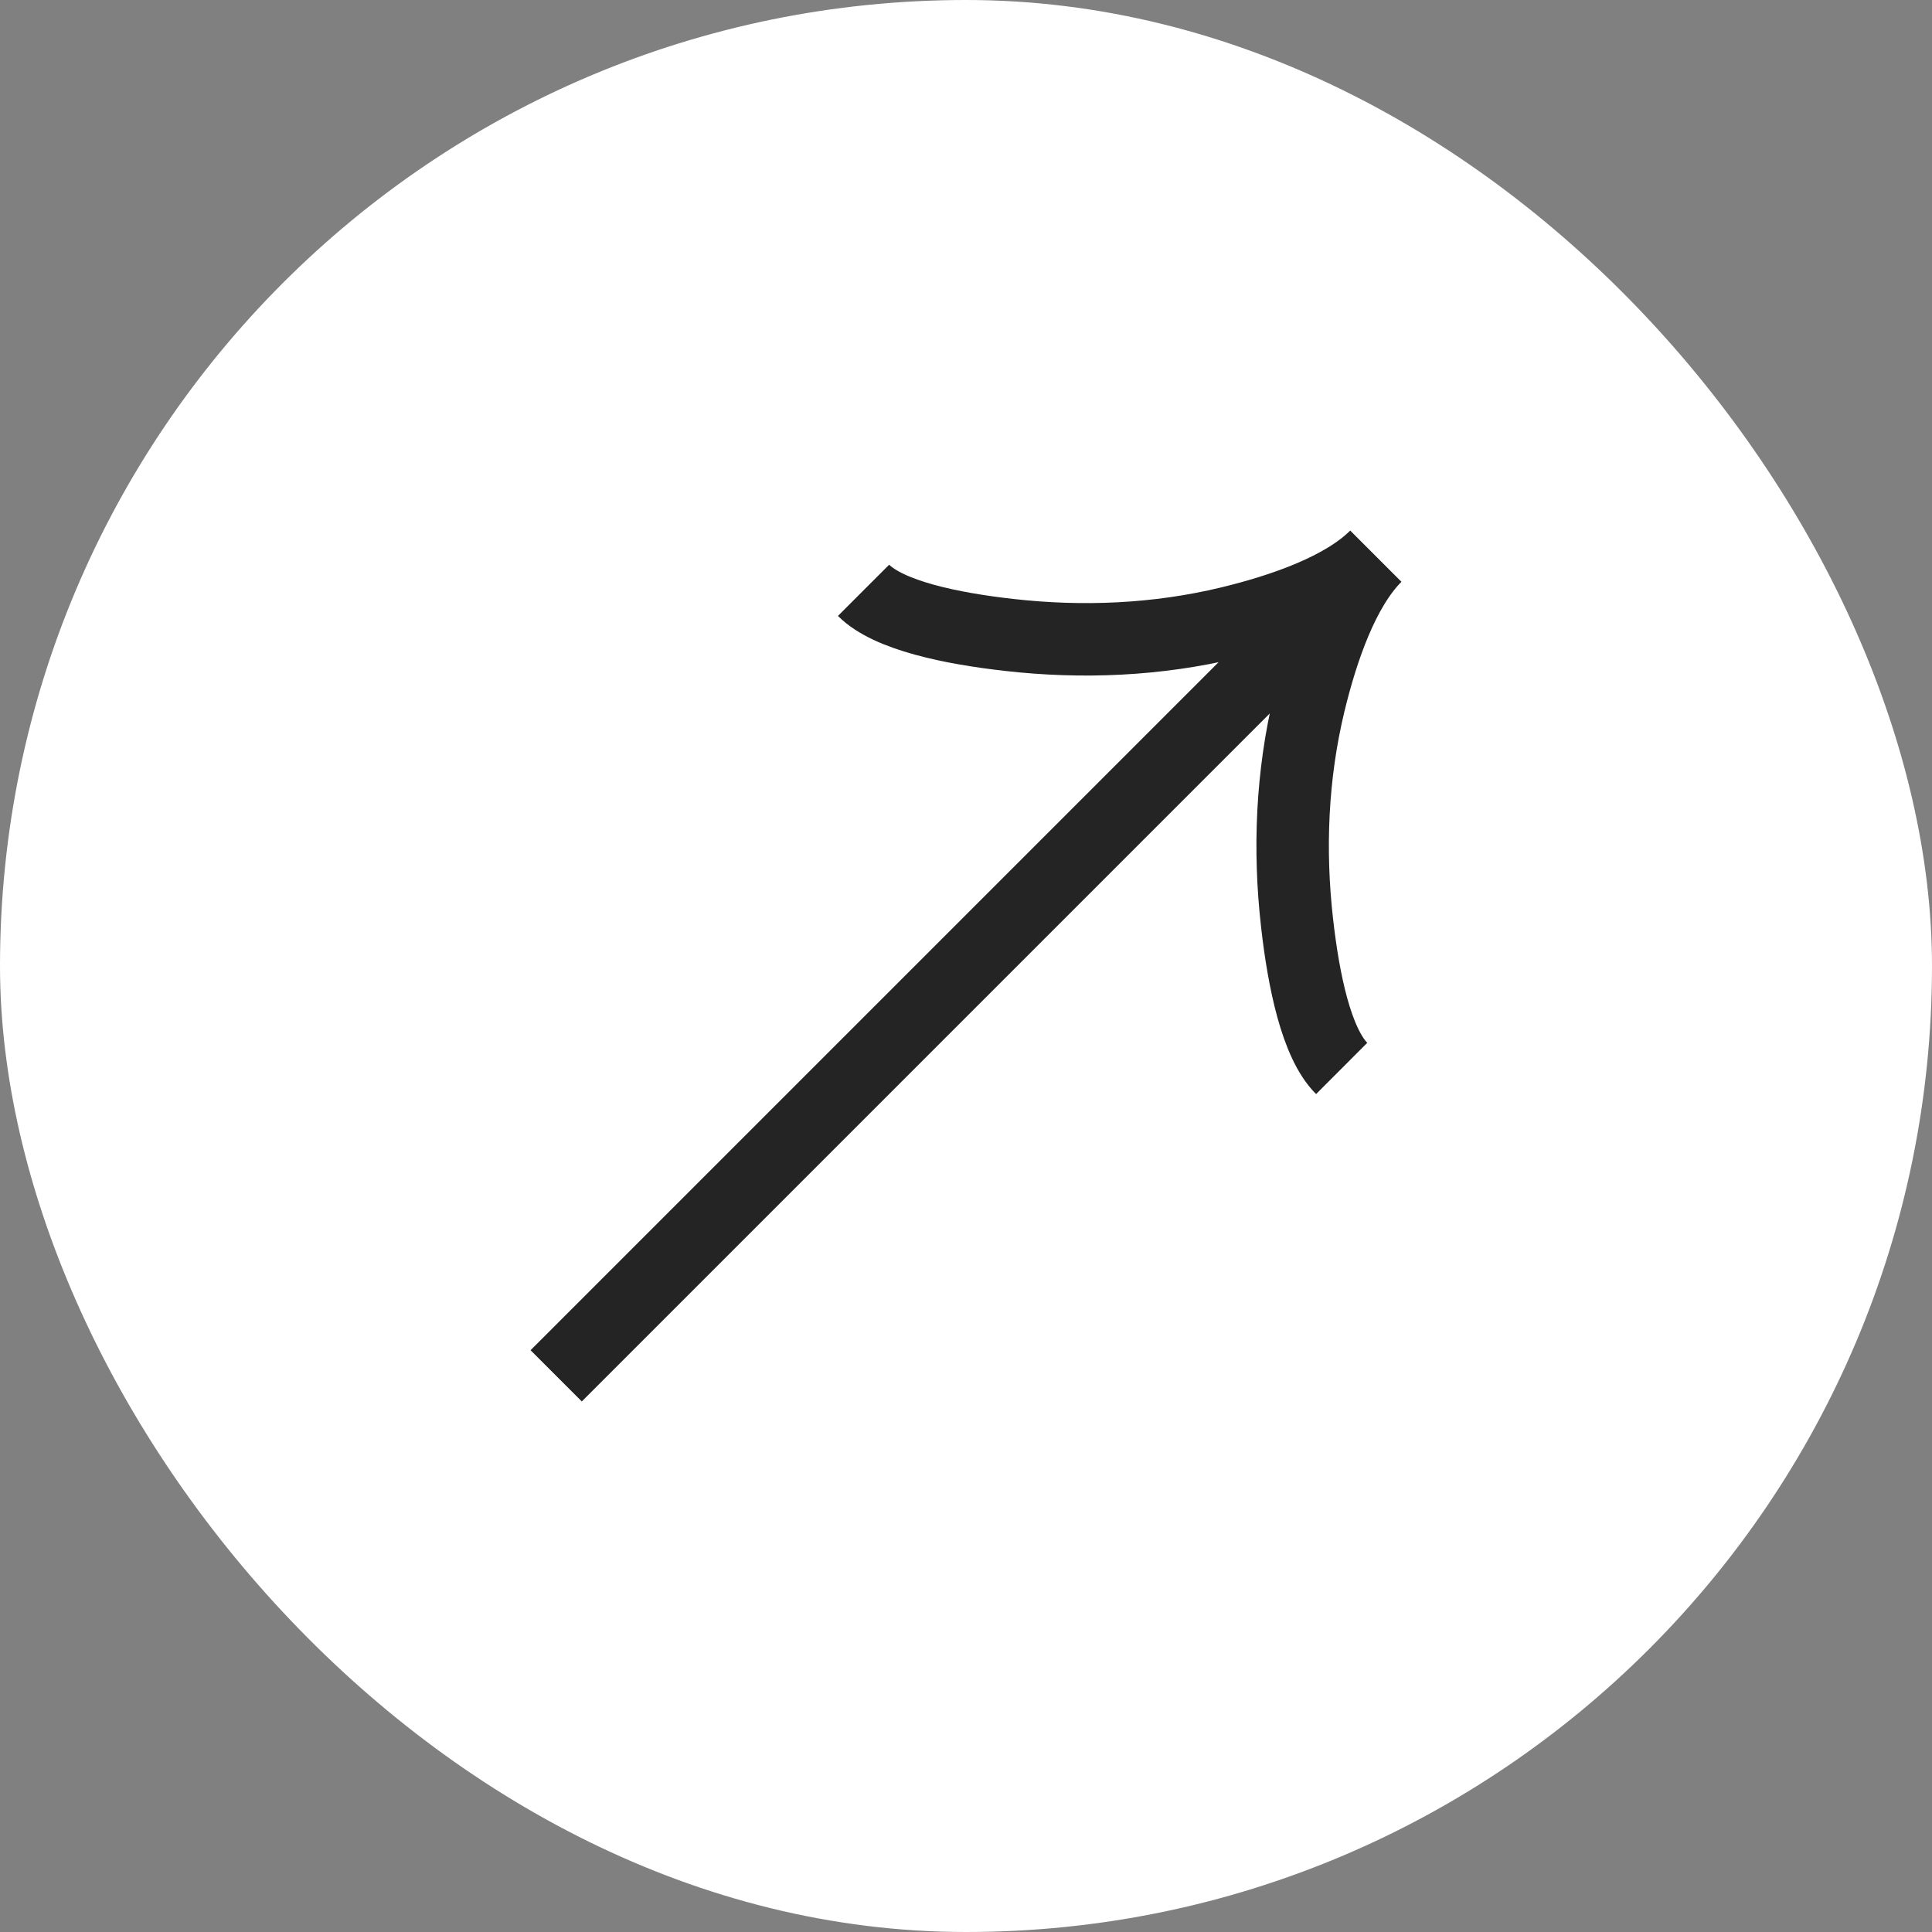
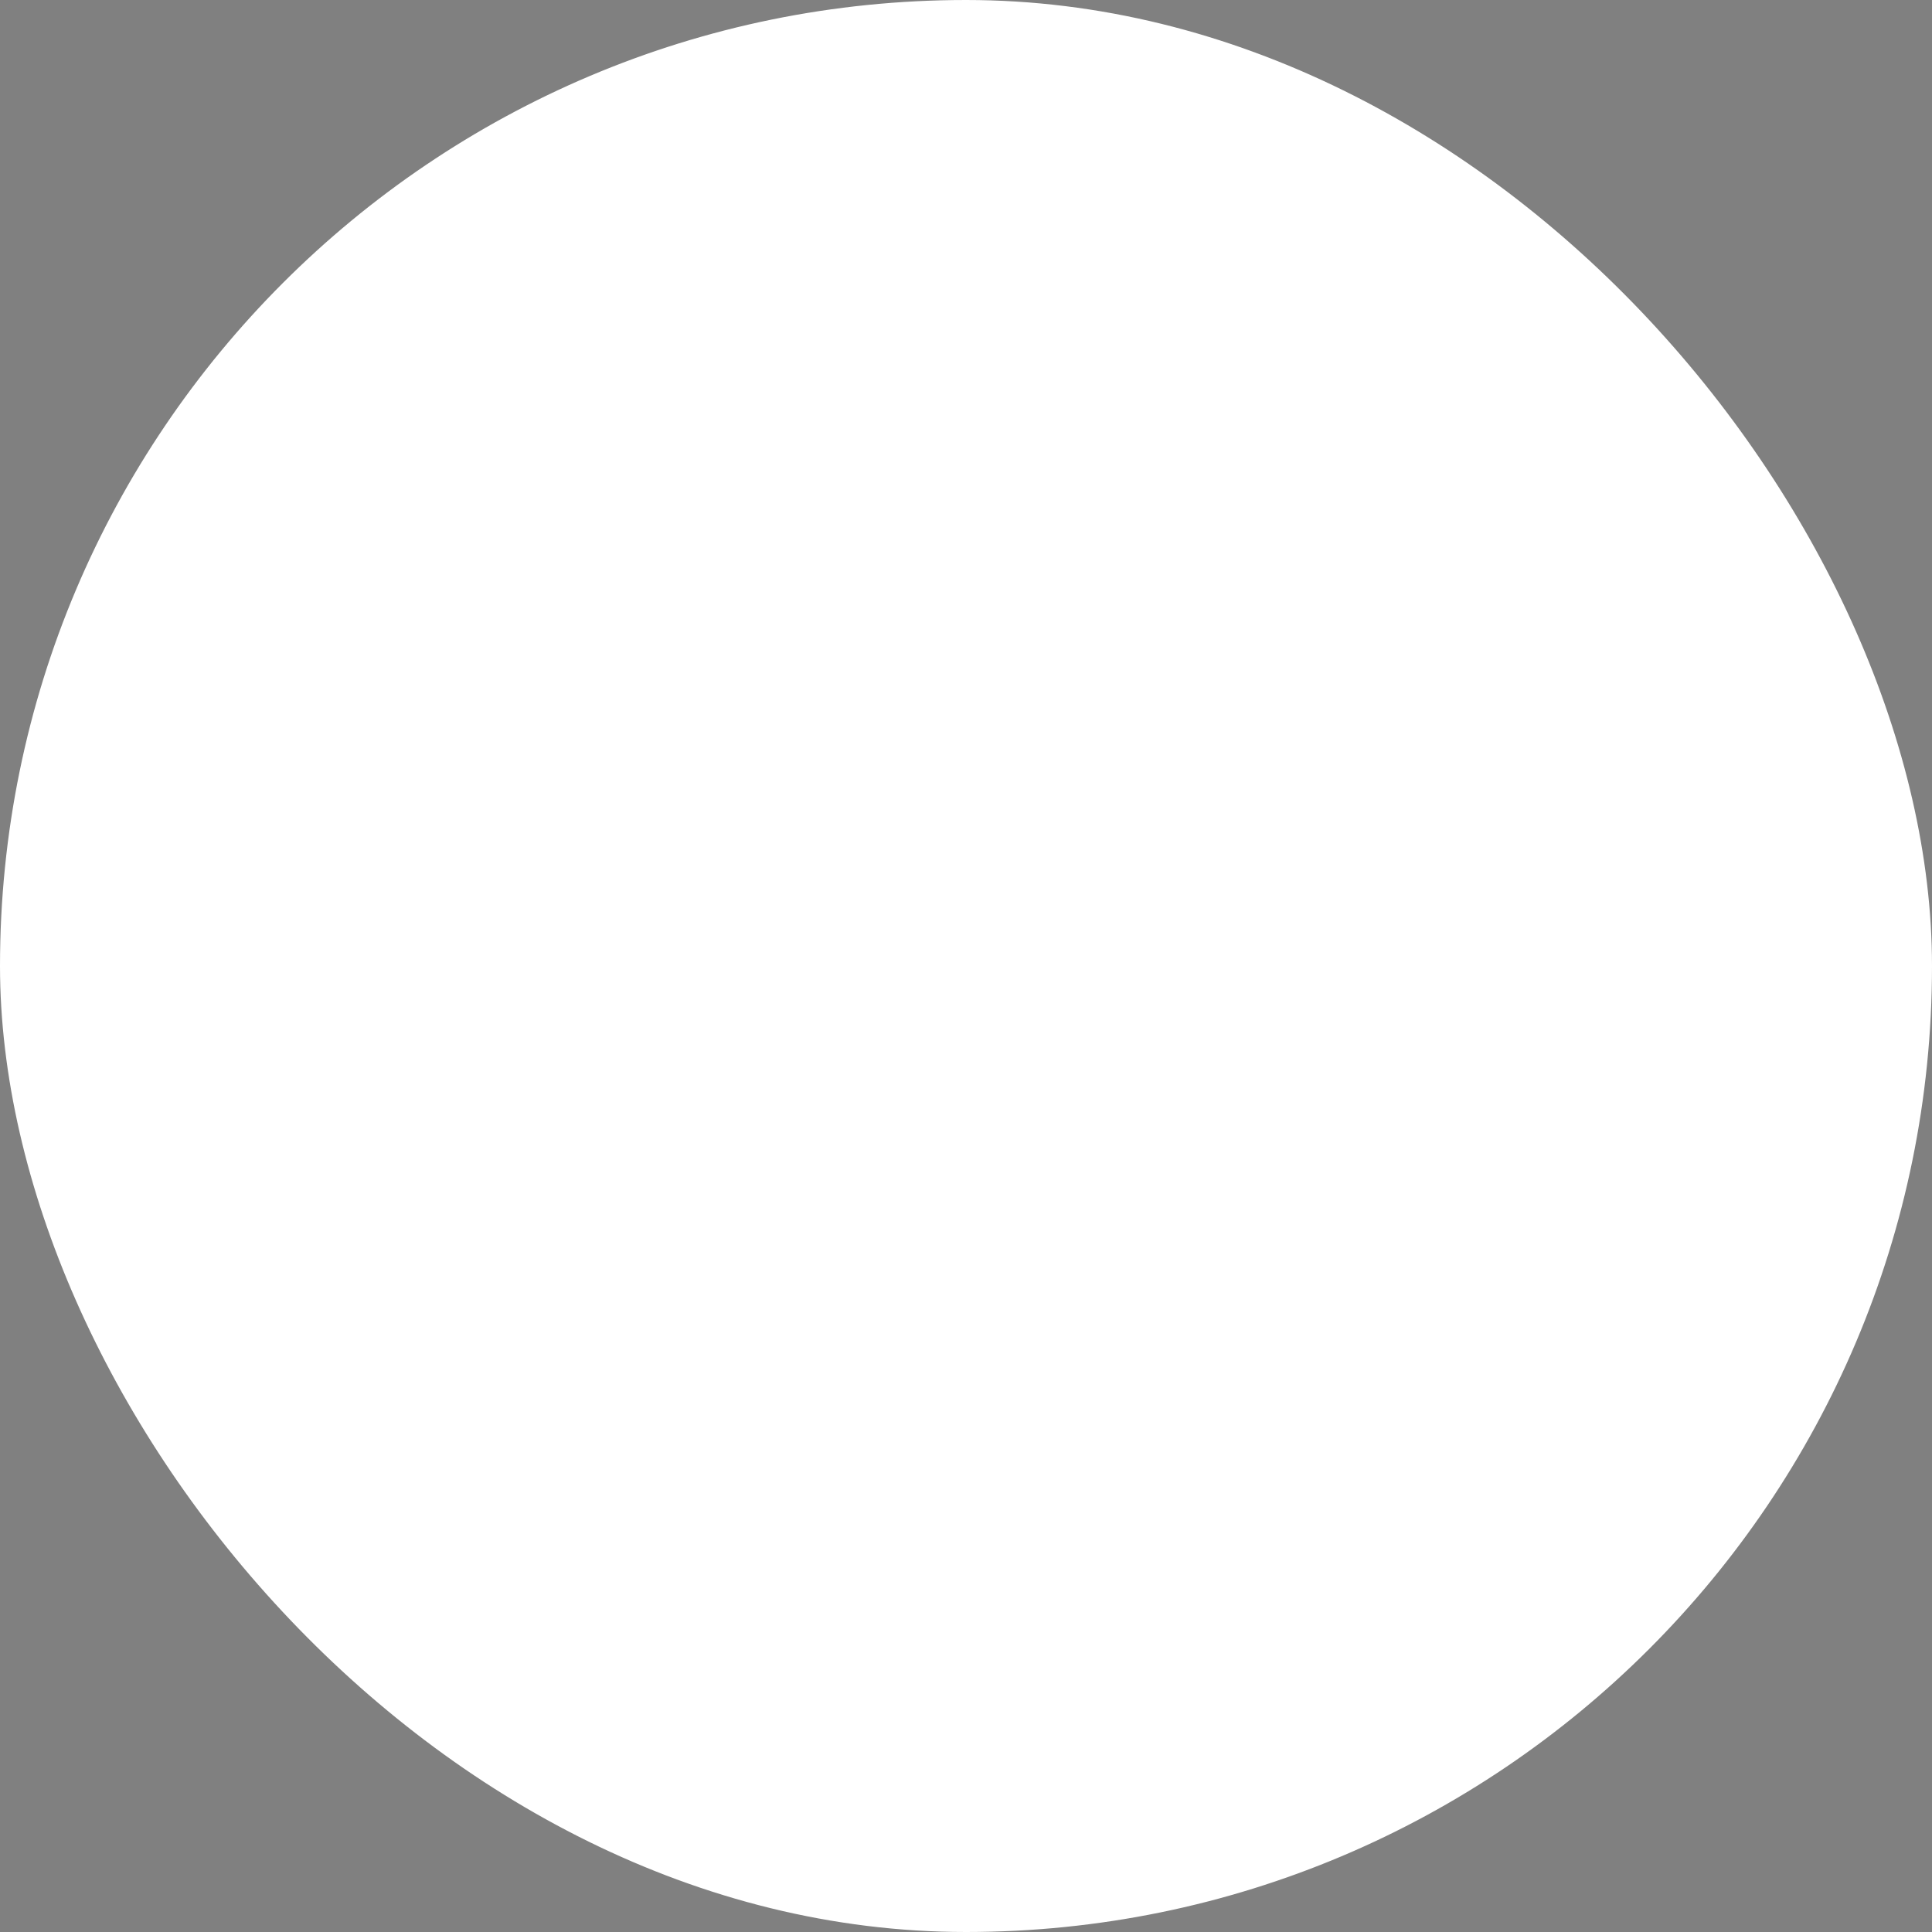
<svg xmlns="http://www.w3.org/2000/svg" width="40" height="40" viewBox="0 0 40 40" fill="none">
  <rect x="0" y="0" width="40" height="40" fill="#808080" stroke="none" />
  <rect x="0.5" y="0.5" width="39" height="39" rx="19.5" fill="white" />
  <rect x="0.5" y="0.5" width="39" height="39" rx="19.5" stroke="white" />
-   <path d="M27.778 22.121C27.253 21.597 26.988 20.295 26.855 19.113C26.681 17.59 26.747 16.043 27.106 14.554C27.376 13.437 27.809 12.191 28.485 11.515M28.485 11.515C27.809 12.191 26.562 12.625 25.446 12.894C23.956 13.252 22.41 13.318 20.888 13.145C19.705 13.012 18.402 12.745 17.879 12.222M28.485 11.515L11.515 28.485" stroke="#242424" stroke-width="1.5" />
</svg>